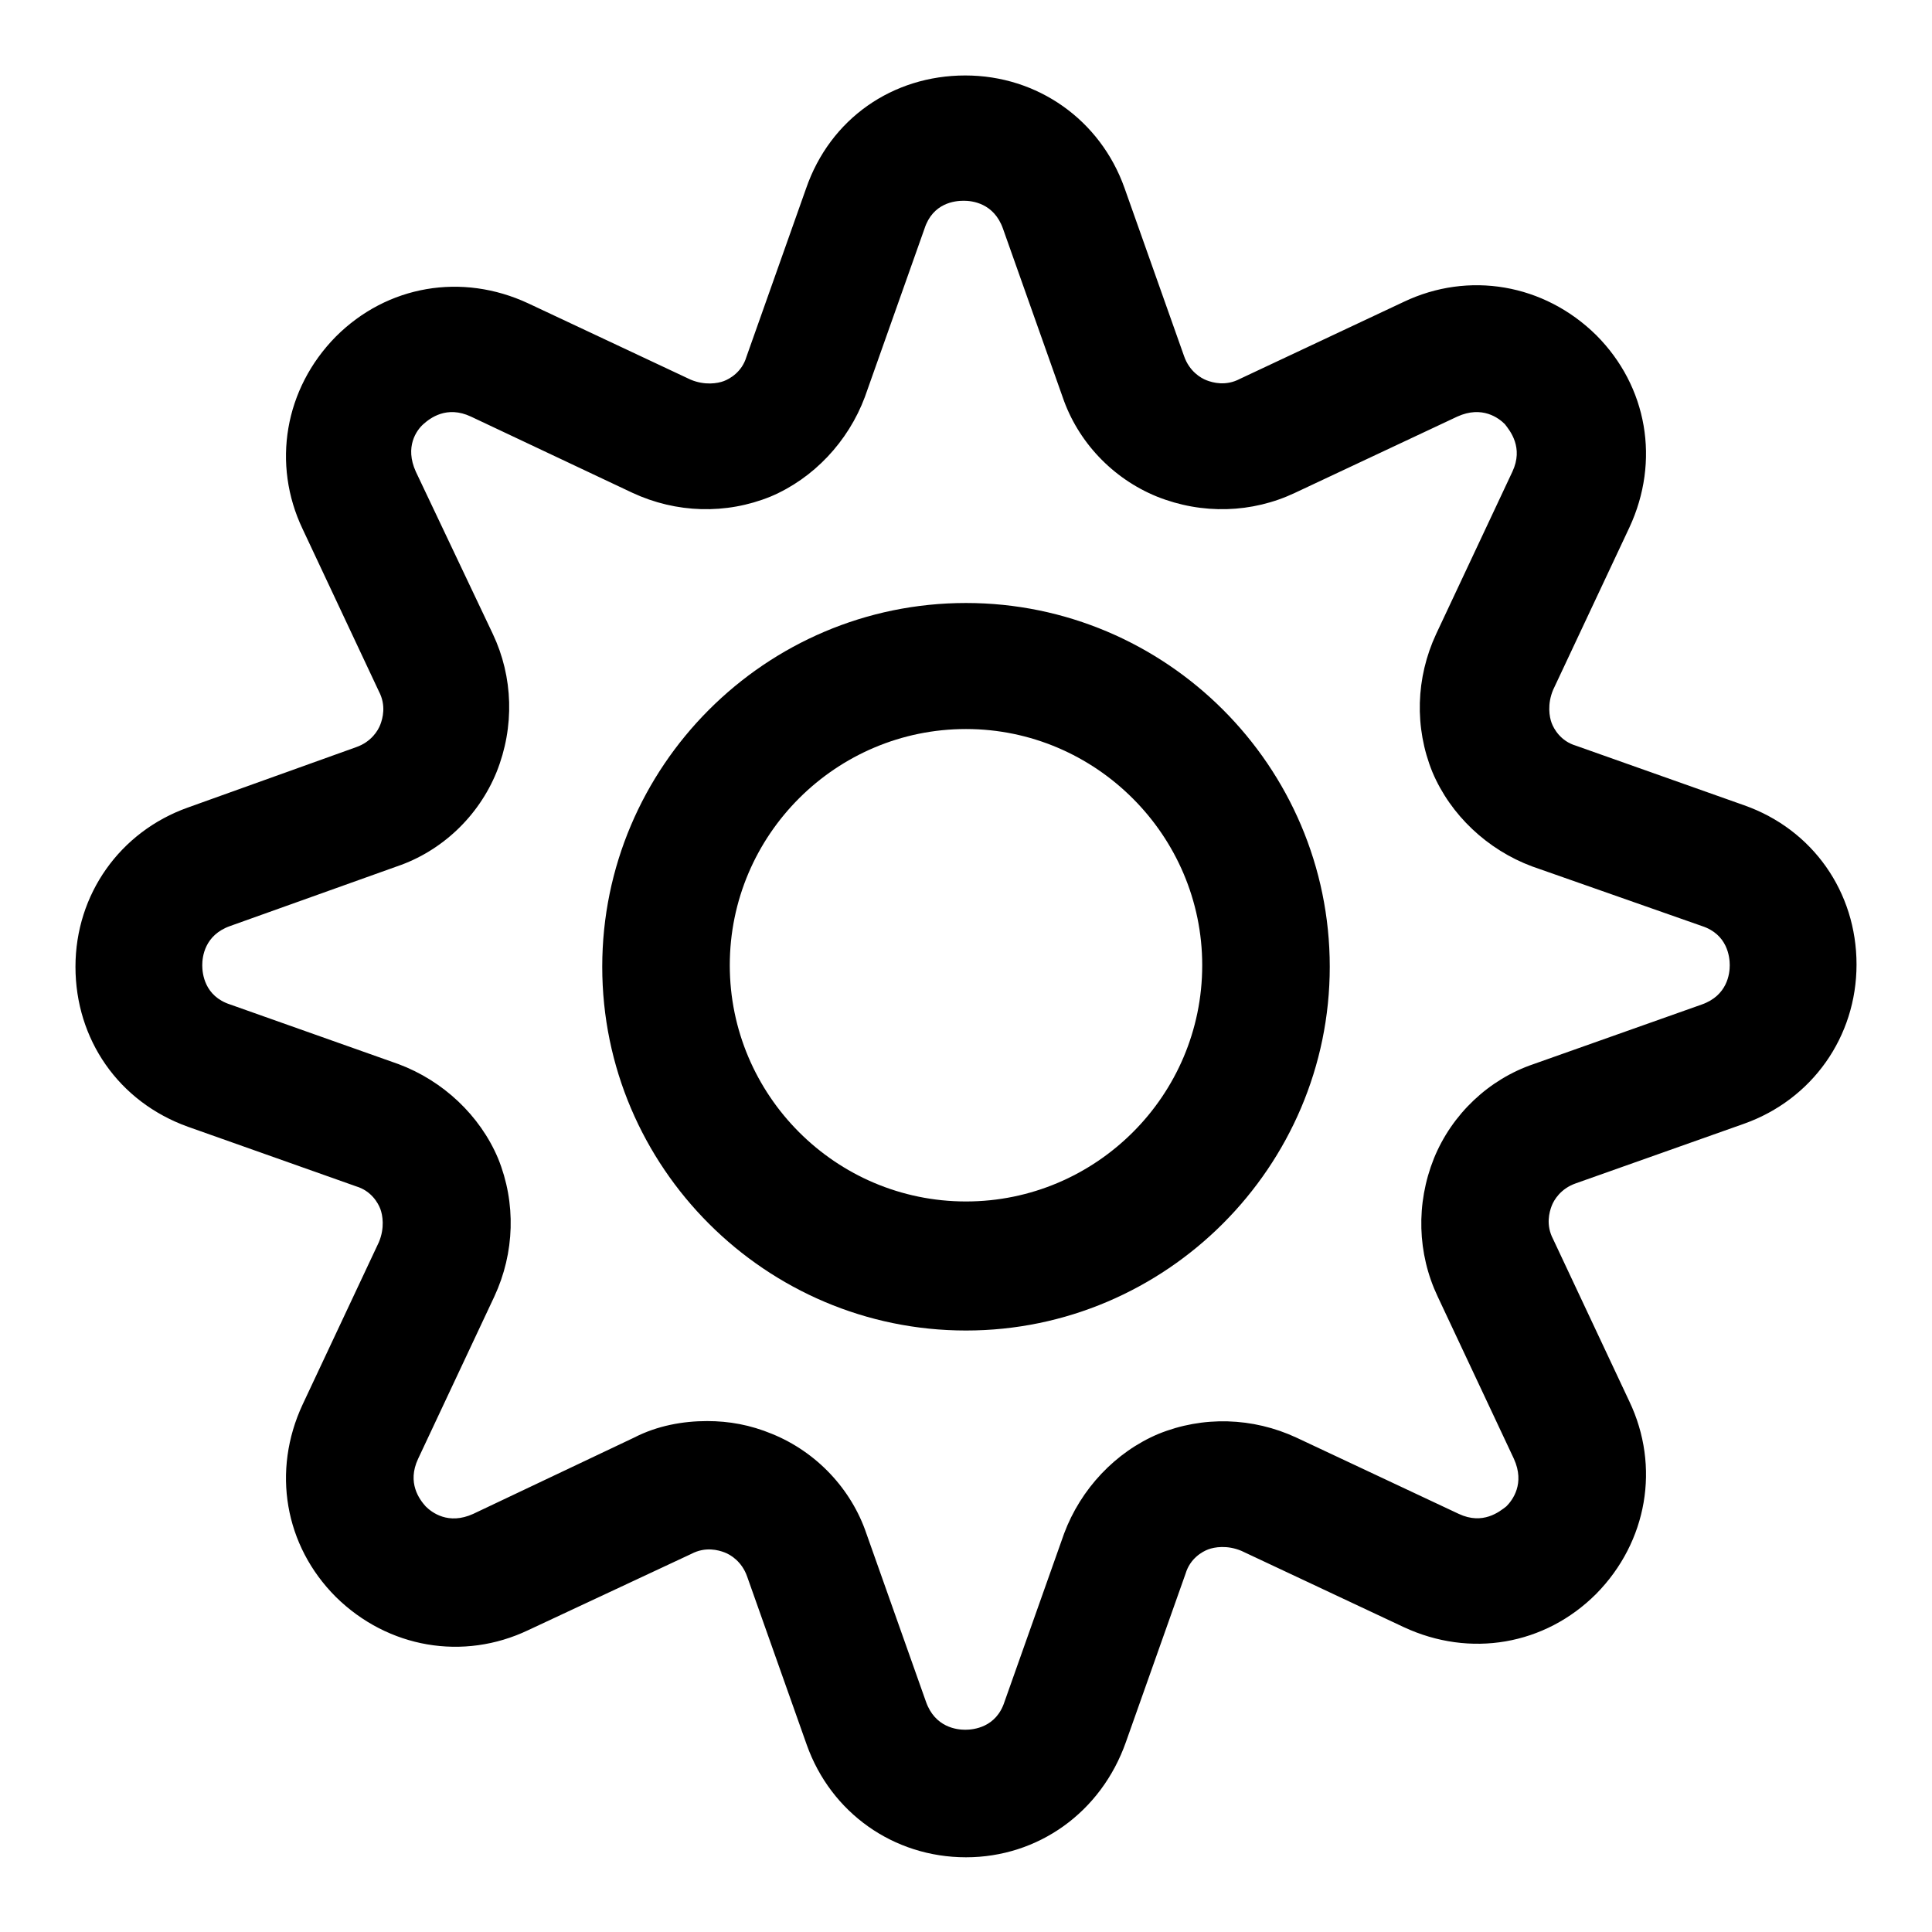
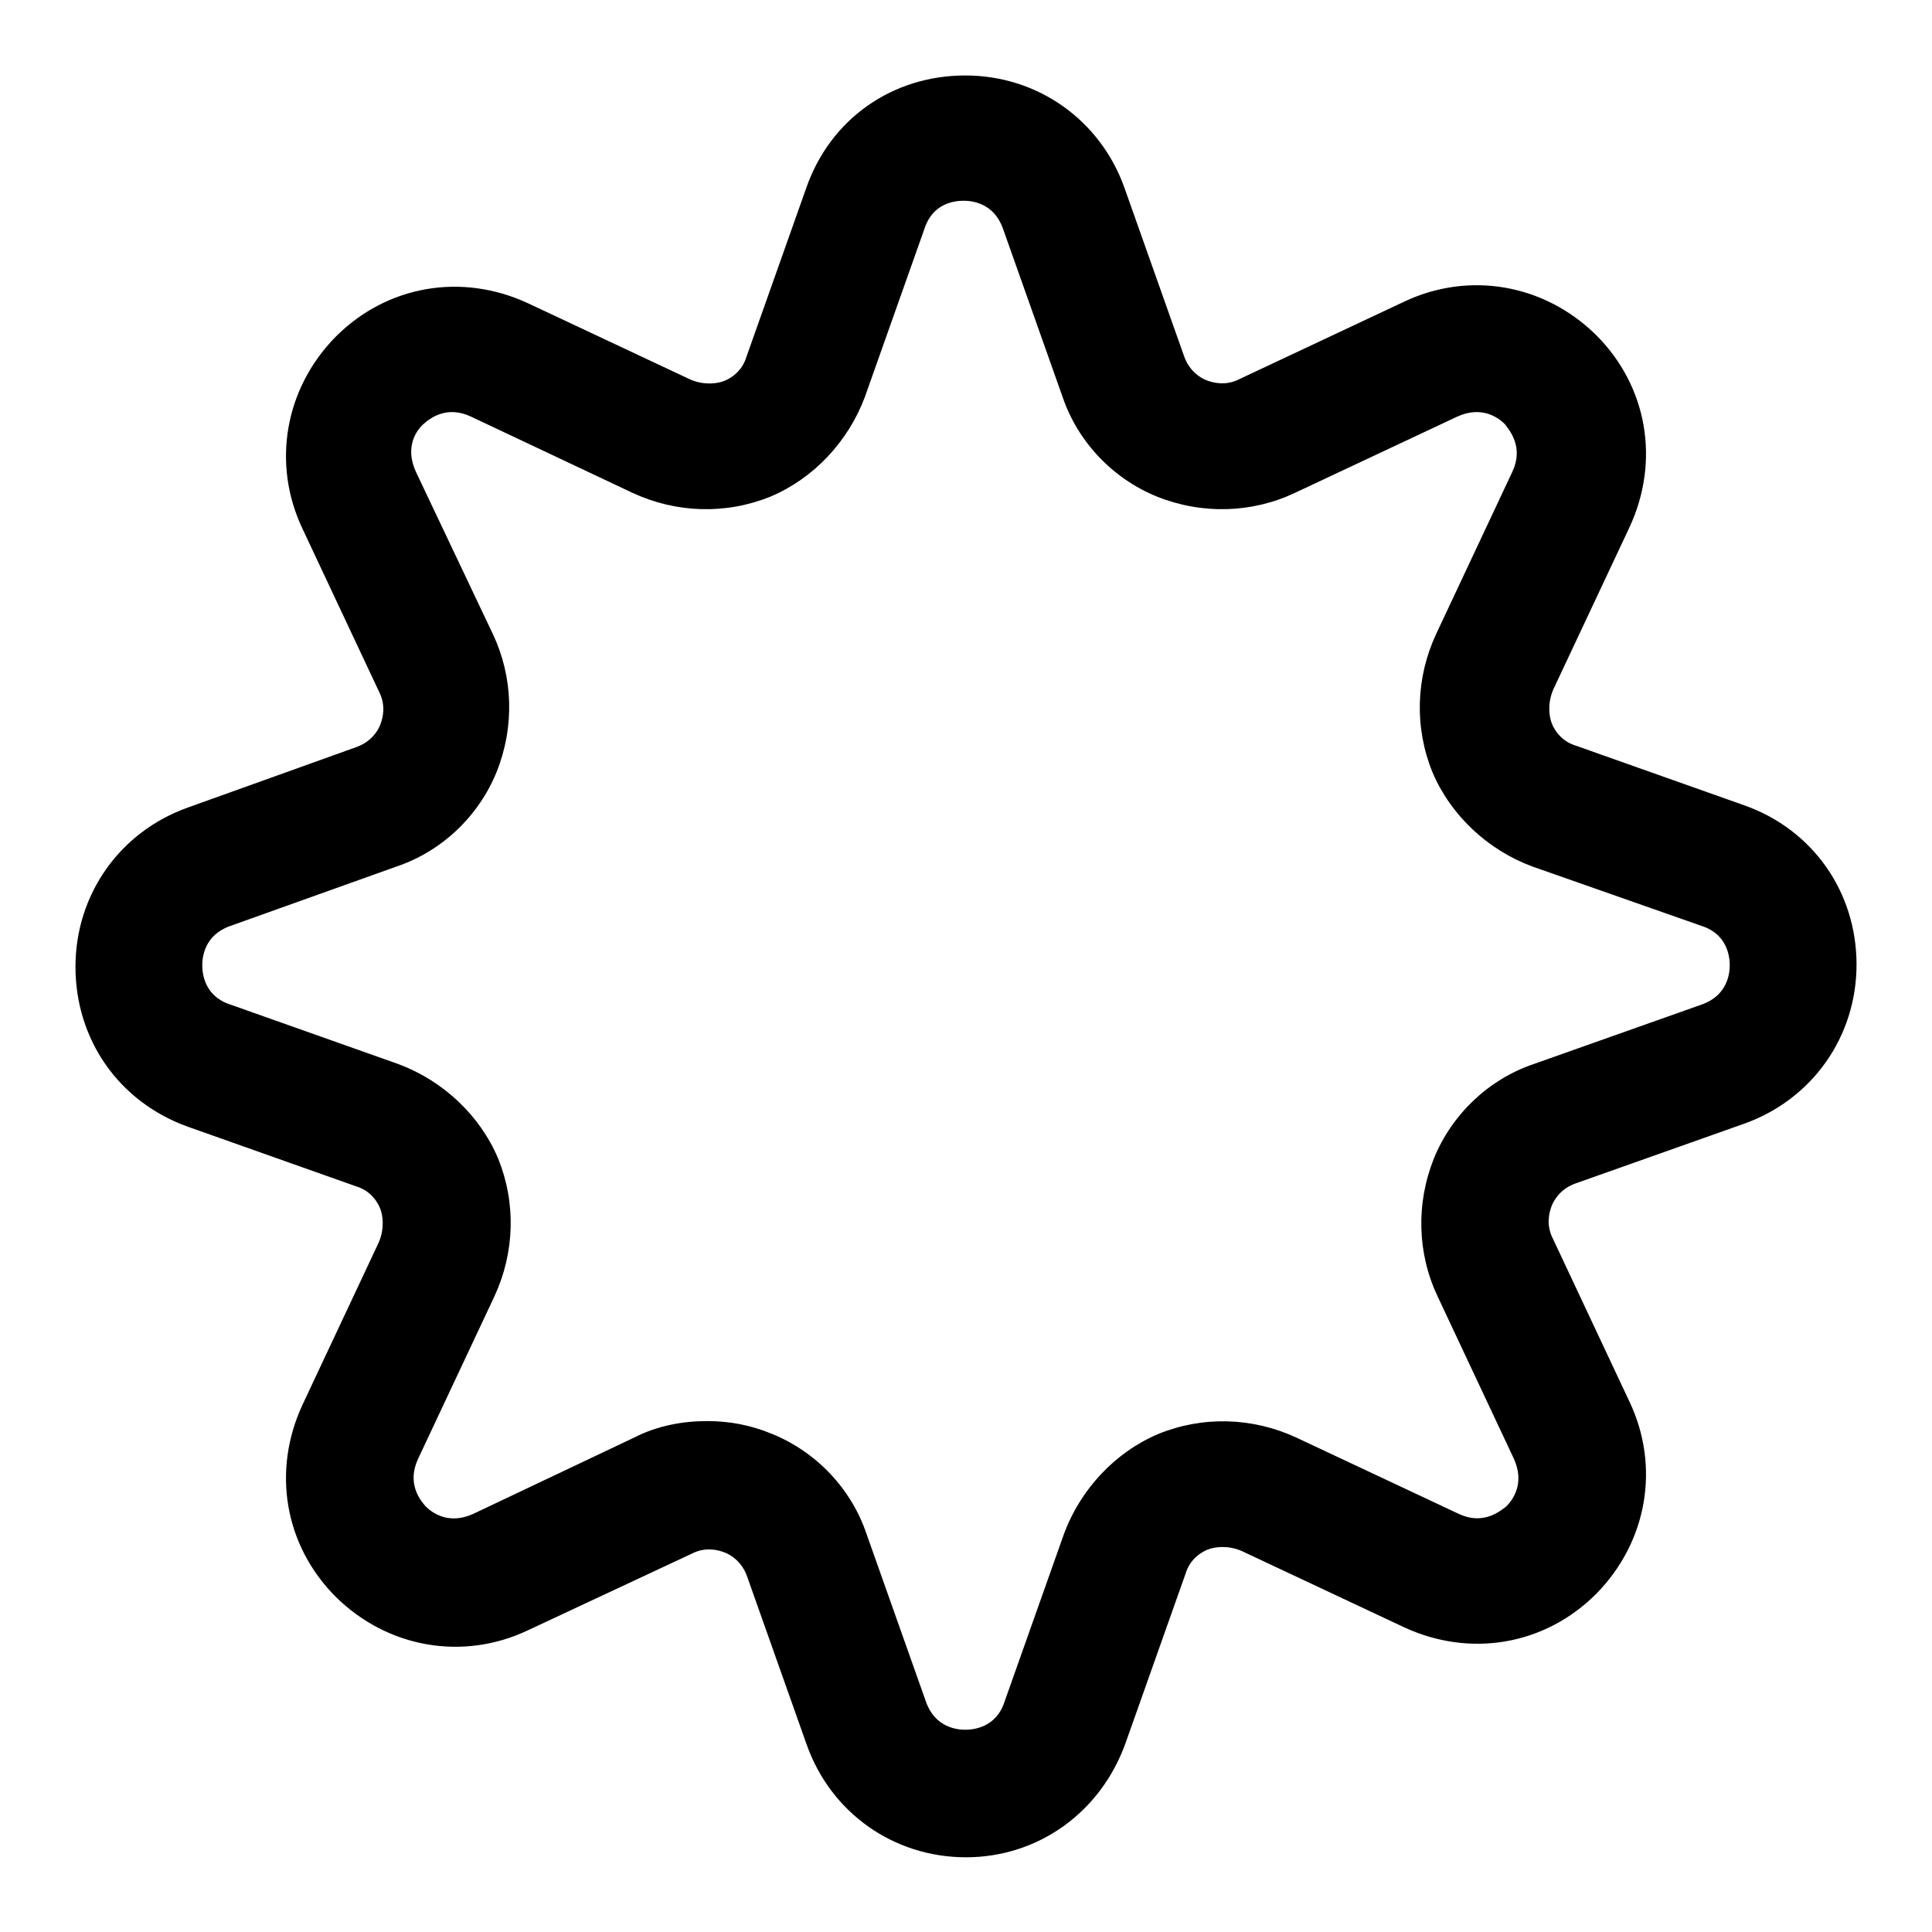
<svg xmlns="http://www.w3.org/2000/svg" version="1.1" x="0px" y="0px" viewBox="0 0 256 256" enable-background="new 0 0 256 256" xml:space="preserve">
  <g>
    <path fill="#000000" d="M128,246.1c-9.6,0-17.9-5.9-21.1-14.9l-7.9-22.3c-0.7-2-2.2-2.9-3-3.2c-0.8-0.3-2.5-0.8-4.4,0.2L70,216 c-8.6,4.1-18.6,2.4-25.5-4.4c-6.8-6.8-8.5-16.7-4.4-25.5l10.1-21.5c0.8-1.9,0.5-3.6,0.2-4.4s-1.2-2.4-3.2-3l-22.3-7.9 C15.7,146,10,137.7,10,128.1c0-9.6,5.9-17.9,14.9-21.1L47.2,99c2-0.7,2.9-2.2,3.2-3c0.3-0.8,0.8-2.5-0.2-4.4L40.1,70.1 c-4.1-8.6-2.4-18.6,4.4-25.5c6.8-6.8,16.7-8.5,25.5-4.4l21.5,10.1c1.9,0.8,3.6,0.5,4.4,0.2c0.8-0.3,2.4-1.2,3-3.2l7.9-22.3 c3.2-9.3,11.5-15,21.1-15c9.6,0,17.9,5.9,21.1,14.9l7.9,22.3c0.7,2,2.2,2.9,3,3.2c0.8,0.3,2.5,0.8,4.4-0.2L186,40 c8.6-4.1,18.6-2.4,25.5,4.4c6.8,6.8,8.5,16.7,4.4,25.5l-10.1,21.5c-0.8,1.9-0.5,3.6-0.2,4.4c0.3,0.8,1.2,2.4,3.2,3l22.3,7.9 c9.1,3.2,14.9,11.5,14.9,21.1c0,9.6-5.9,17.9-14.9,21.1l-22.3,7.9c-2,0.7-2.9,2.2-3.2,3c-0.3,0.8-0.8,2.5,0.2,4.4l10.1,21.5 c4.1,8.6,2.4,18.6-4.4,25.5c-6.8,6.8-16.7,8.5-25.5,4.4l-21.5-10.1c-1.9-0.8-3.6-0.5-4.4-0.2c-0.8,0.3-2.4,1.2-3,3.2l-7.9,22.3 C145.9,240.2,137.5,246.1,128,246.1z M93.7,188.3c2.9,0,5.7,0.5,8.6,1.7c5.9,2.4,10.5,7.3,12.5,13.2l7.9,22.3 c1.2,3.4,4.1,3.7,5.2,3.7s4.1-0.3,5.2-3.7l7.9-22.3c2.2-5.9,6.8-10.8,12.5-13.2c5.9-2.4,12.5-2.2,18.3,0.5l21.5,10.1 c3.2,1.5,5.4-0.3,6.3-1c0.8-0.8,2.5-3,1-6.3l-10.1-21.5c-2.7-5.7-2.9-12.3-0.5-18.3c2.4-5.9,7.3-10.5,13.2-12.5l22.3-7.9 c3.4-1.2,3.7-4.1,3.7-5.2s-0.3-4.1-3.7-5.2l-22.5-7.9c-5.9-2.2-10.8-6.8-13.2-12.5c-2.4-5.9-2.2-12.5,0.5-18.3l10.1-21.5 c1.5-3.2-0.3-5.4-1-6.3c-0.8-0.8-3-2.5-6.3-1l-21.5,10.1c-5.7,2.7-12.3,2.9-18.3,0.5c-5.9-2.4-10.5-7.3-12.5-13.2l-7.9-22.3 c-1.2-3.4-4.1-3.7-5.2-3.7c-1.2,0-4.1,0.3-5.2,3.7l-7.9,22.3c-2.2,5.9-6.8,10.8-12.5,13.2c-5.9,2.4-12.5,2.2-18.3-0.5L62.4,55.2 c-3.2-1.5-5.4,0.2-6.3,1s-2.5,3-1,6.3L65.3,84c2.7,5.7,2.9,12.3,0.5,18.3c-2.4,5.9-7.3,10.5-13.2,12.5l-22.1,7.9 c-3.4,1.2-3.7,4.1-3.7,5.2s0.3,4.1,3.7,5.2l22.3,7.9c5.9,2.2,10.8,6.8,13.2,12.5c2.4,5.9,2.2,12.5-0.5,18.3l-10.1,21.5 c-1.5,3.2,0.2,5.4,1,6.3c0.8,0.8,3,2.5,6.3,1L84,190.5C87.1,188.9,90.5,188.3,93.7,188.3z" />
-     <path fill="#000000" d="M128,176.3c-26.5,0-48.2-21.6-48.2-48.2c0-26.5,21.6-48.2,48.2-48.2c26.5,0,48.2,21.6,48.2,48.2 C176.2,154.6,154.5,176.3,128,176.3z M128,96.6c-17.2,0-31.3,14-31.3,31.3c0,17.2,14,31.3,31.3,31.3c17.2,0,31.3-14,31.3-31.3 C159.3,110.7,145.2,96.6,128,96.6z" />
  </g>
</svg>